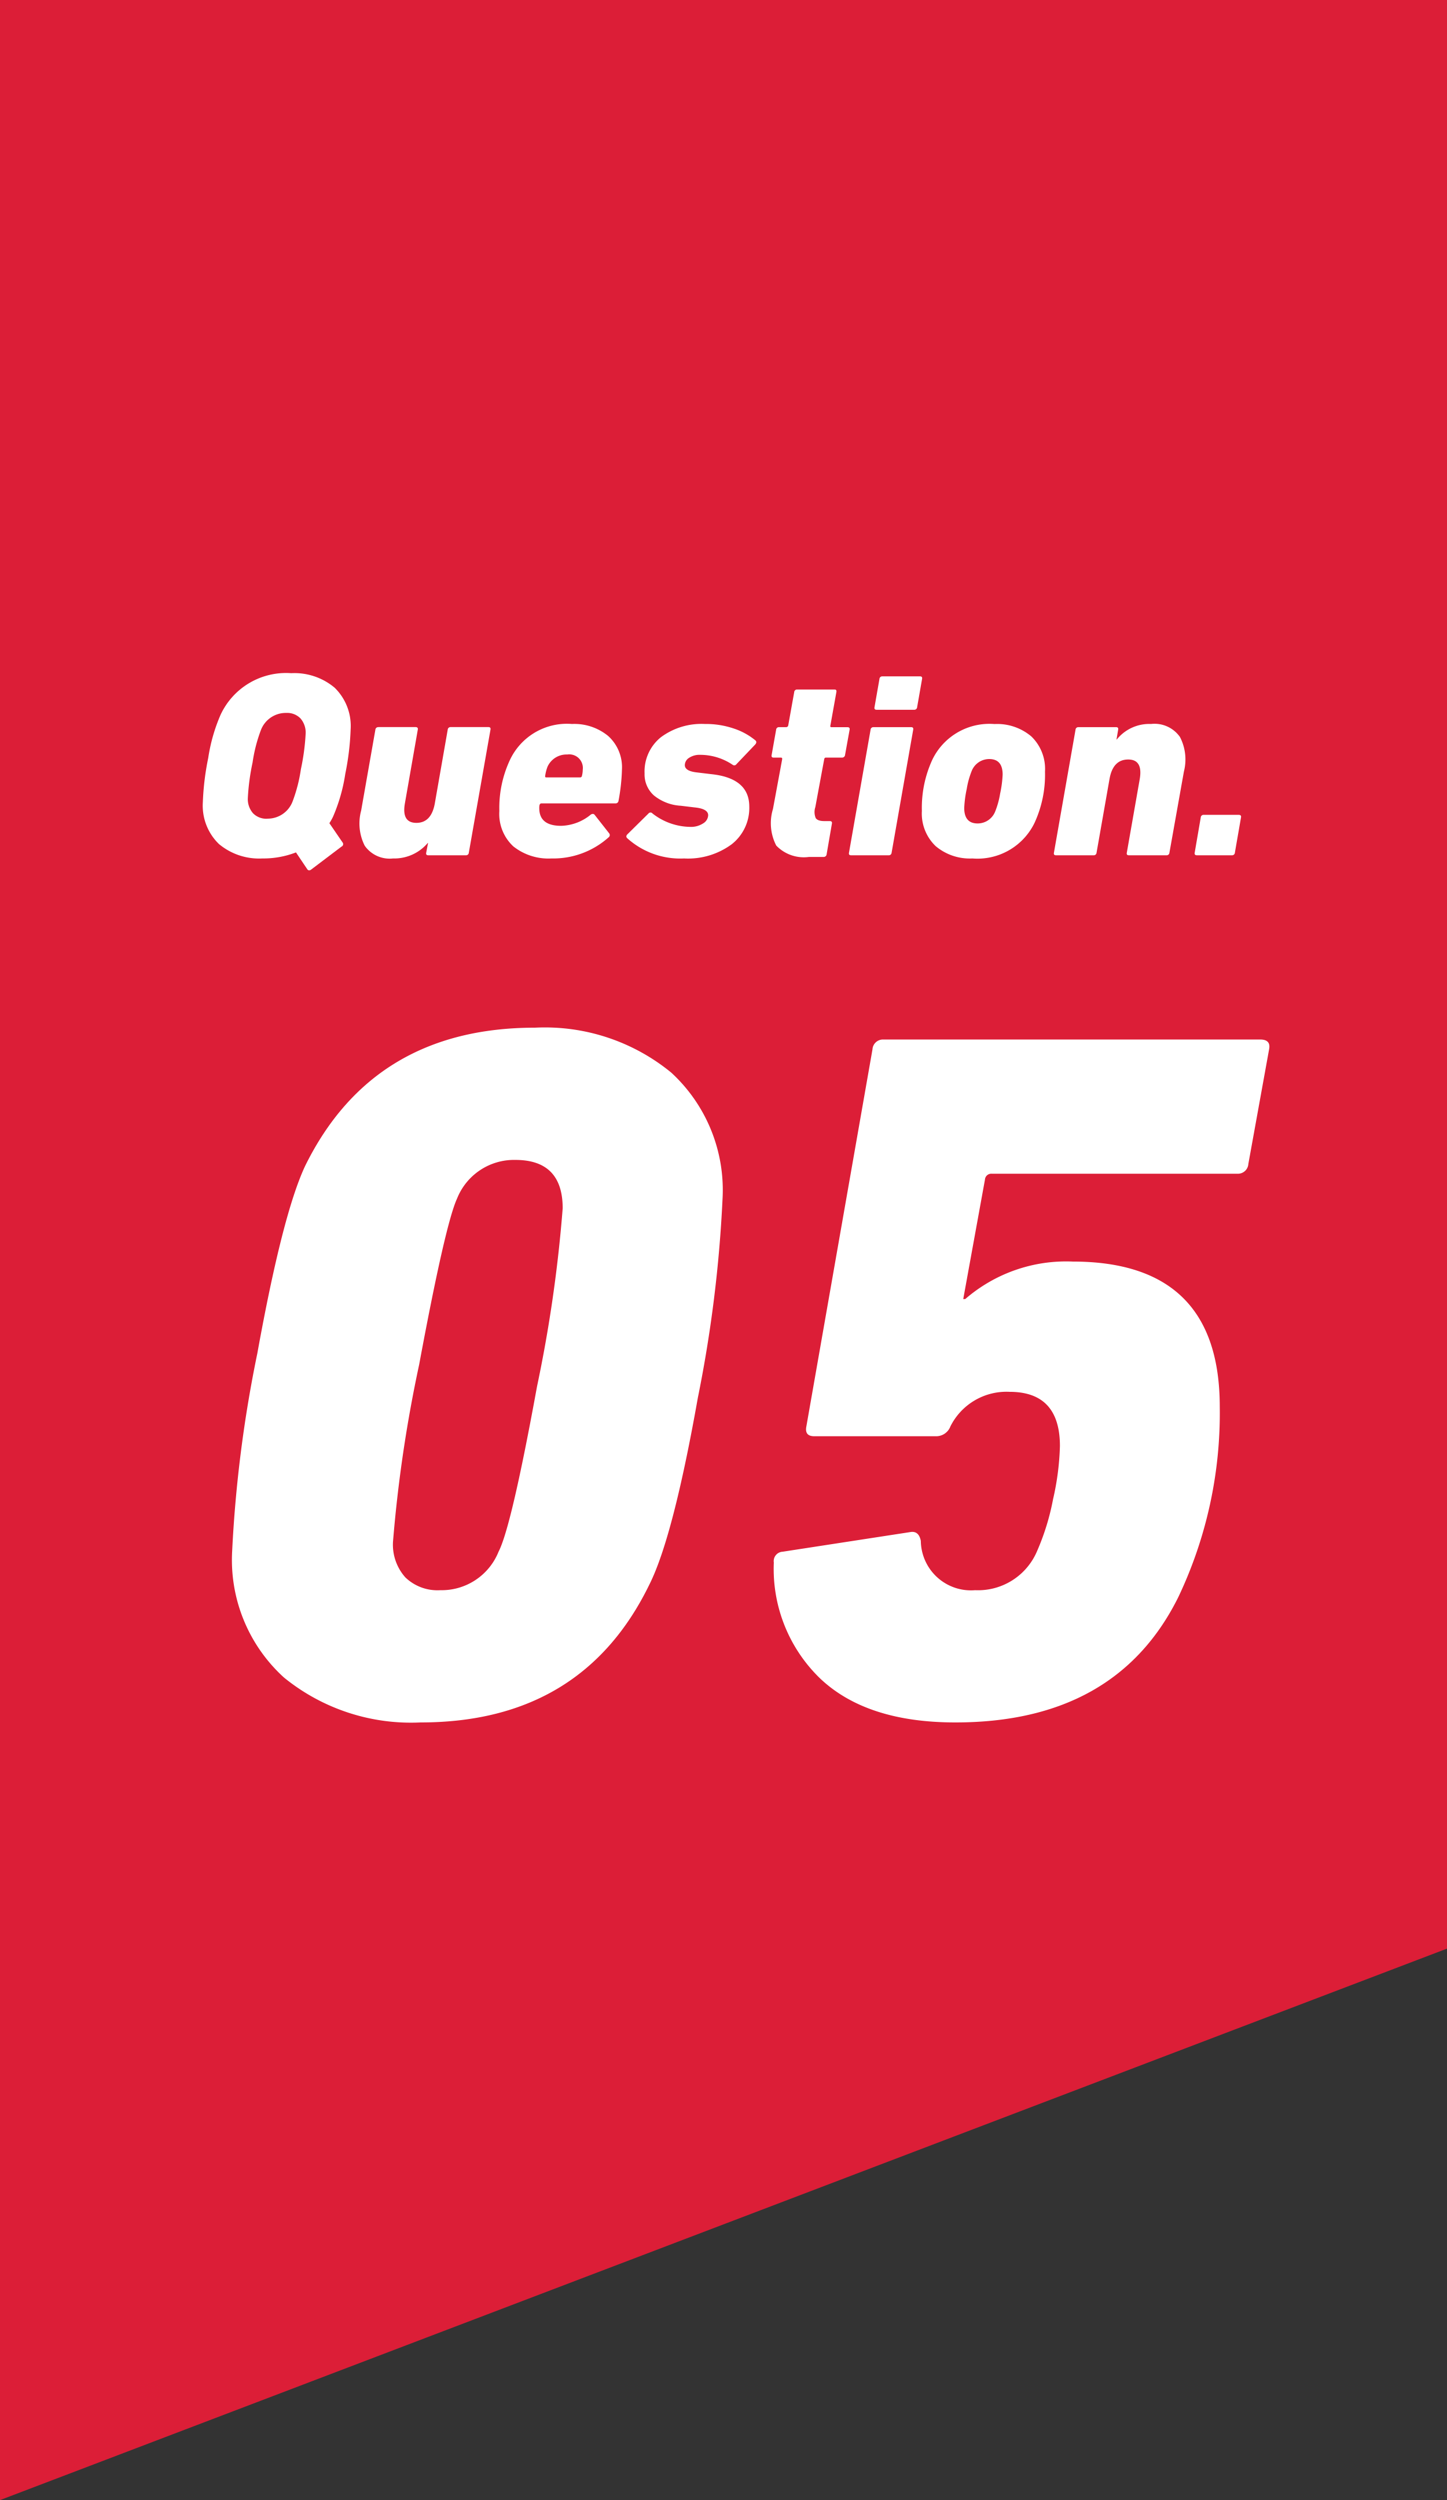
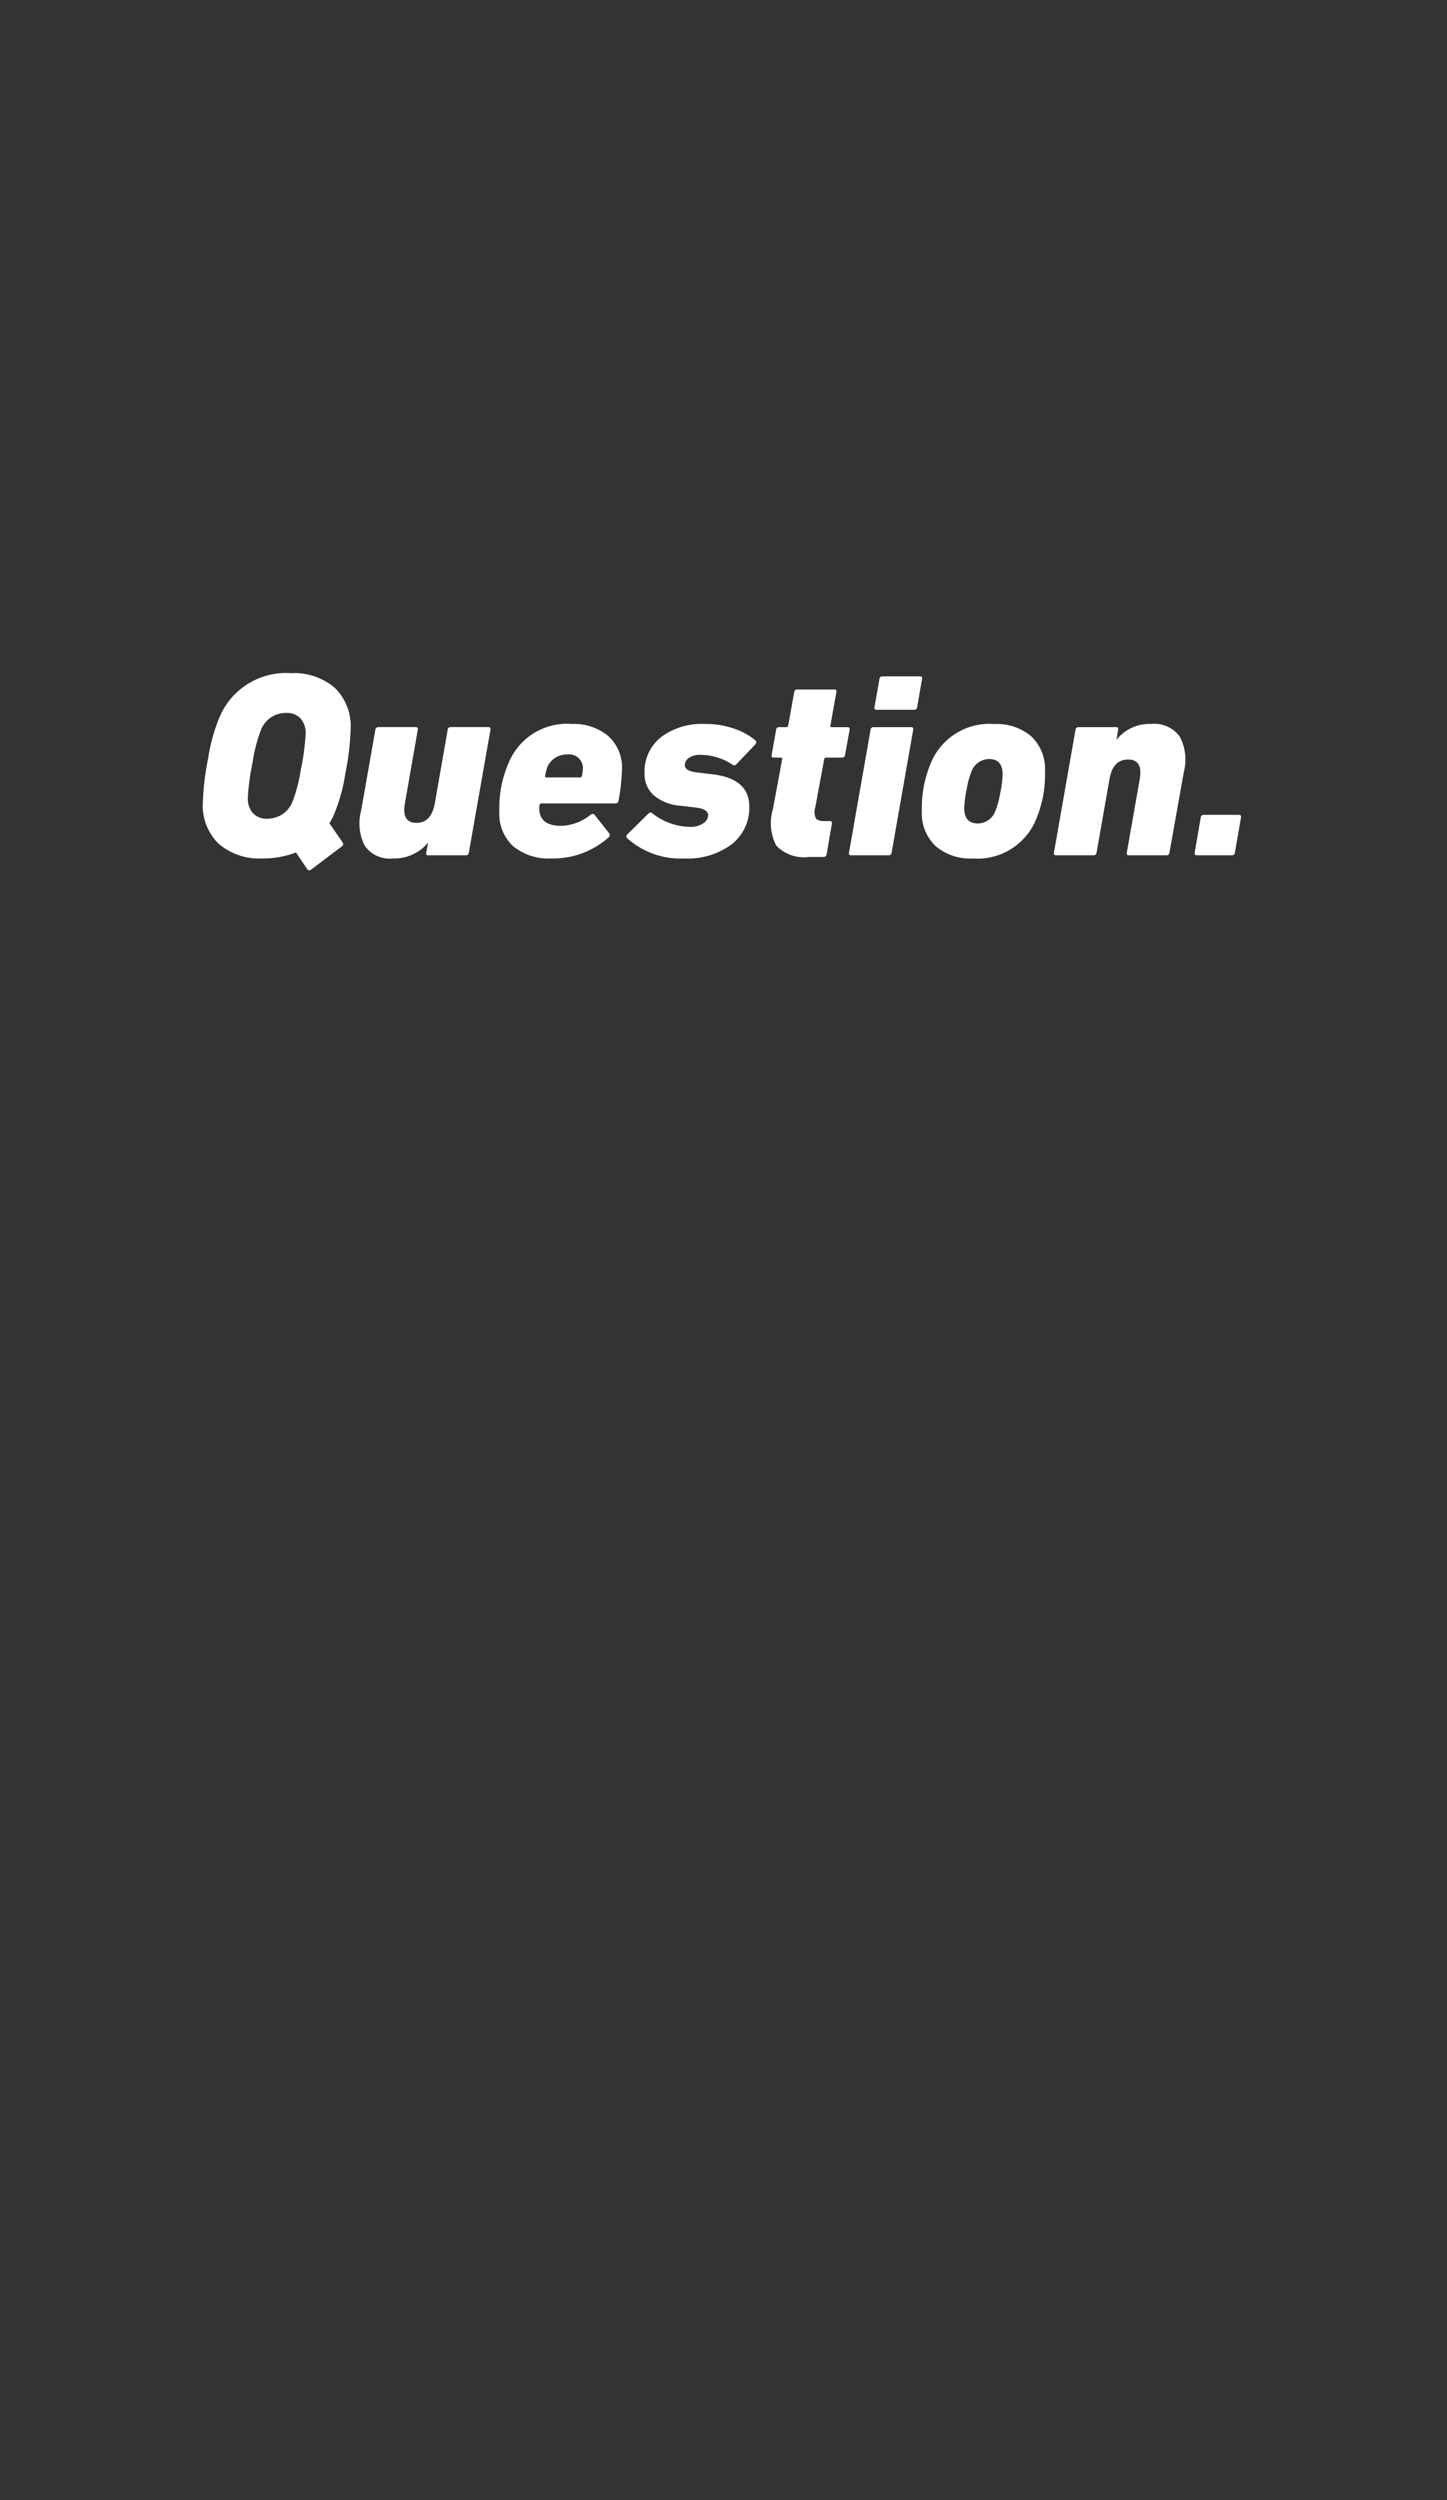
<svg xmlns="http://www.w3.org/2000/svg" width="88" height="152" viewBox="0 0 88 152">
  <rect x="0" y="0" width="88" height="152" fill="#333333" stroke="none" />
  <g id="グループ_20981" data-name="グループ 20981" transform="translate(-247 -1377.203)">
-     <path id="パス_443" data-name="パス 443" d="M0,0H88V118.471L0,152Z" transform="translate(247 1377.203)" fill="#dc1e37" />
-     <path id="パス_1536" data-name="パス 1536" d="M-29.88-9.72a78.242,78.242,0,0,1,1.53-12q1.53-8.46,2.91-11.4,4.14-8.4,13.98-8.4a12.123,12.123,0,0,1,8.28,2.73A9.7,9.7,0,0,1-.06-31.08a79.691,79.691,0,0,1-1.5,12.06Q-3.06-10.56-4.5-7.68-8.58.72-18.42.72a12.239,12.239,0,0,1-8.31-2.73A9.654,9.654,0,0,1-29.88-9.72Zm9.78-.54a2.987,2.987,0,0,0,.75,2.16,2.817,2.817,0,0,0,2.13.78,3.73,3.73,0,0,0,3.54-2.34q.78-1.5,2.34-10.05A84.227,84.227,0,0,0-9.78-30.54q0-2.94-2.88-2.94a3.73,3.73,0,0,0-3.54,2.34q-.72,1.56-2.31,10.11A83.353,83.353,0,0,0-20.1-10.26ZM3.06-9a.573.573,0,0,1,.54-.66l7.8-1.2q.48-.06.6.54a3.05,3.05,0,0,0,3.3,3,3.9,3.9,0,0,0,3.78-2.4,14.572,14.572,0,0,0,.96-3.12,16.288,16.288,0,0,0,.42-3.24q0-3.3-3.06-3.3a3.813,3.813,0,0,0-3.6,2.1.923.923,0,0,1-.84.6H5.52q-.6,0-.48-.6L9.06-40.2a.637.637,0,0,1,.66-.6H32.64q.66,0,.54.6l-1.26,6.96a.637.637,0,0,1-.66.6H16.32a.385.385,0,0,0-.42.36l-1.32,7.26h.12a9.374,9.374,0,0,1,6.54-2.28q8.94,0,8.94,8.82A26.04,26.04,0,0,1,27.66-6.9Q23.88.72,14.1.72,8.7.72,5.88-1.95A9.257,9.257,0,0,1,3.06-9Z" transform="translate(291 1481.203)" fill="#fff" />
    <path id="パス_1537" data-name="パス 1537" d="M-23.232-.528-25.072.864q-.144.112-.24-.016L-26-.176a5.509,5.509,0,0,1-2.048.368,3.8,3.8,0,0,1-2.64-.88,3.249,3.249,0,0,1-.976-2.544,16.169,16.169,0,0,1,.328-2.688,10.465,10.465,0,0,1,.744-2.608,4.386,4.386,0,0,1,4.3-2.544,3.8,3.8,0,0,1,2.64.88,3.249,3.249,0,0,1,.976,2.544A16.169,16.169,0,0,1-23-4.96a10.465,10.465,0,0,1-.744,2.608,3.533,3.533,0,0,1-.224.4l.8,1.168A.165.165,0,0,1-23.232-.528Zm-4.512-1.7a1.62,1.62,0,0,0,1.536-1.04A9.327,9.327,0,0,0-25.7-5.24a13.6,13.6,0,0,0,.288-2.152,1.311,1.311,0,0,0-.312-.928,1.131,1.131,0,0,0-.872-.336,1.62,1.62,0,0,0-1.536,1.04A9.327,9.327,0,0,0-28.64-5.64a13.6,13.6,0,0,0-.288,2.152,1.311,1.311,0,0,0,.312.928A1.131,1.131,0,0,0-27.744-2.224Zm6.752-5.568h2.256q.176,0,.144.16l-.784,4.48q-.208,1.184.7,1.184t1.12-1.184l.784-4.48a.17.17,0,0,1,.176-.16H-14.3q.16,0,.128.16L-15.488-.16a.17.17,0,0,1-.176.16h-2.288q-.16,0-.128-.16l.112-.592h-.016A2.662,2.662,0,0,1-20.1.192a1.847,1.847,0,0,1-1.72-.776,3,3,0,0,1-.216-2.136l.864-4.912A.17.17,0,0,1-20.992-7.792ZM-10.464.192a3.42,3.42,0,0,1-2.32-.736,2.685,2.685,0,0,1-.848-2.144,6.883,6.883,0,0,1,.64-3.1A3.827,3.827,0,0,1-9.216-7.984a3.239,3.239,0,0,1,2.2.728,2.555,2.555,0,0,1,.84,2.04,11.8,11.8,0,0,1-.208,1.9.178.178,0,0,1-.192.16h-4.5q-.08,0-.112.1a.853.853,0,0,0-.016.192q0,1.072,1.328,1.072A2.956,2.956,0,0,0-8.064-2.48q.144-.08.224.016l.88,1.12a.173.173,0,0,1-.032.256A5.045,5.045,0,0,1-10.464.192Zm-.32-4.928h2.048a.112.112,0,0,0,.128-.1A1.517,1.517,0,0,0-8.56-5.2.827.827,0,0,0-9.5-6.128a1.268,1.268,0,0,0-1.2.736,2.517,2.517,0,0,0-.144.56Q-10.864-4.736-10.784-4.736ZM-2.4.192A4.809,4.809,0,0,1-5.856-1.04q-.112-.112.016-.24l1.28-1.264a.156.156,0,0,1,.24,0,3.8,3.8,0,0,0,2.288.816,1.352,1.352,0,0,0,.8-.216.606.606,0,0,0,.3-.488q0-.4-.832-.48l-.832-.1a2.848,2.848,0,0,1-1.632-.624A1.712,1.712,0,0,1-4.8-4.976a2.672,2.672,0,0,1,1-2.208,4.141,4.141,0,0,1,2.664-.8A5.282,5.282,0,0,1,.648-7.7a4.023,4.023,0,0,1,1.3.72q.1.1-.016.24L.784-5.536A.158.158,0,0,1,.56-5.5a3.531,3.531,0,0,0-1.968-.608,1.156,1.156,0,0,0-.688.184.534.534,0,0,0-.256.44q0,.368.752.448l.832.1Q1.568-4.7,1.568-2.96A2.8,2.8,0,0,1,.5-.672,4.477,4.477,0,0,1-2.4.192ZM6.08.1H5.2A2.323,2.323,0,0,1,3.208-.592a2.961,2.961,0,0,1-.2-2.224l.56-3.024q.016-.1-.08-.1H3.04q-.144,0-.112-.16L3.2-7.632a.17.17,0,0,1,.176-.16h.432a.125.125,0,0,0,.128-.1L4.3-9.92a.17.17,0,0,1,.176-.16H6.752q.144,0,.112.16L6.5-7.888q-.032.1.08.1h.96q.16,0,.128.16L7.392-6.1a.178.178,0,0,1-.192.16H6.224q-.08,0-.1.1L5.584-2.928a.96.96,0,0,0,.024.664q.12.184.52.184h.336q.16,0,.128.16L6.272-.064A.178.178,0,0,1,6.08.1ZM11.6-8.848H9.312q-.16,0-.128-.16l.3-1.712a.17.17,0,0,1,.176-.16h2.288q.16,0,.128.16l-.3,1.712A.17.17,0,0,1,11.6-8.848ZM10.048,0H7.76Q7.6,0,7.632-.16L8.944-7.632a.17.17,0,0,1,.176-.16h2.288q.16,0,.128.16L10.224-.16A.17.17,0,0,1,10.048,0Zm5.088.192A3.215,3.215,0,0,1,12.9-.56,2.742,2.742,0,0,1,12.064-2.7a6.986,6.986,0,0,1,.64-3.12,3.855,3.855,0,0,1,3.776-2.16,3.215,3.215,0,0,1,2.24.752,2.742,2.742,0,0,1,.832,2.144,6.986,6.986,0,0,1-.64,3.12A3.855,3.855,0,0,1,15.136.192Zm.32-2.128a1.148,1.148,0,0,0,1.056-.7,5.12,5.12,0,0,0,.312-1.12,6.782,6.782,0,0,0,.152-1.152q0-.944-.816-.944a1.148,1.148,0,0,0-1.056.7,5.12,5.12,0,0,0-.312,1.12A6.782,6.782,0,0,0,14.64-2.88Q14.64-1.936,15.456-1.936ZM26.944,0H24.656q-.16,0-.128-.16l.784-4.464q.208-1.2-.7-1.2-.928,0-1.136,1.184L22.688-.16a.17.17,0,0,1-.176.16H20.224q-.16,0-.128-.16l1.312-7.472a.17.17,0,0,1,.176-.16h2.288q.16,0,.128.16l-.1.592h.016A2.54,2.54,0,0,1,26-7.984a1.887,1.887,0,0,1,1.76.792,2.964,2.964,0,0,1,.24,2.1L27.12-.16A.17.17,0,0,1,26.944,0Zm1.712-.16L29.024-2.3a.17.17,0,0,1,.176-.16h2.128q.176,0,.144.16L31.1-.16a.17.17,0,0,1-.176.16H28.8Q28.624,0,28.656-.16Z" transform="translate(291 1429.203)" fill="#fff" />
  </g>
</svg>